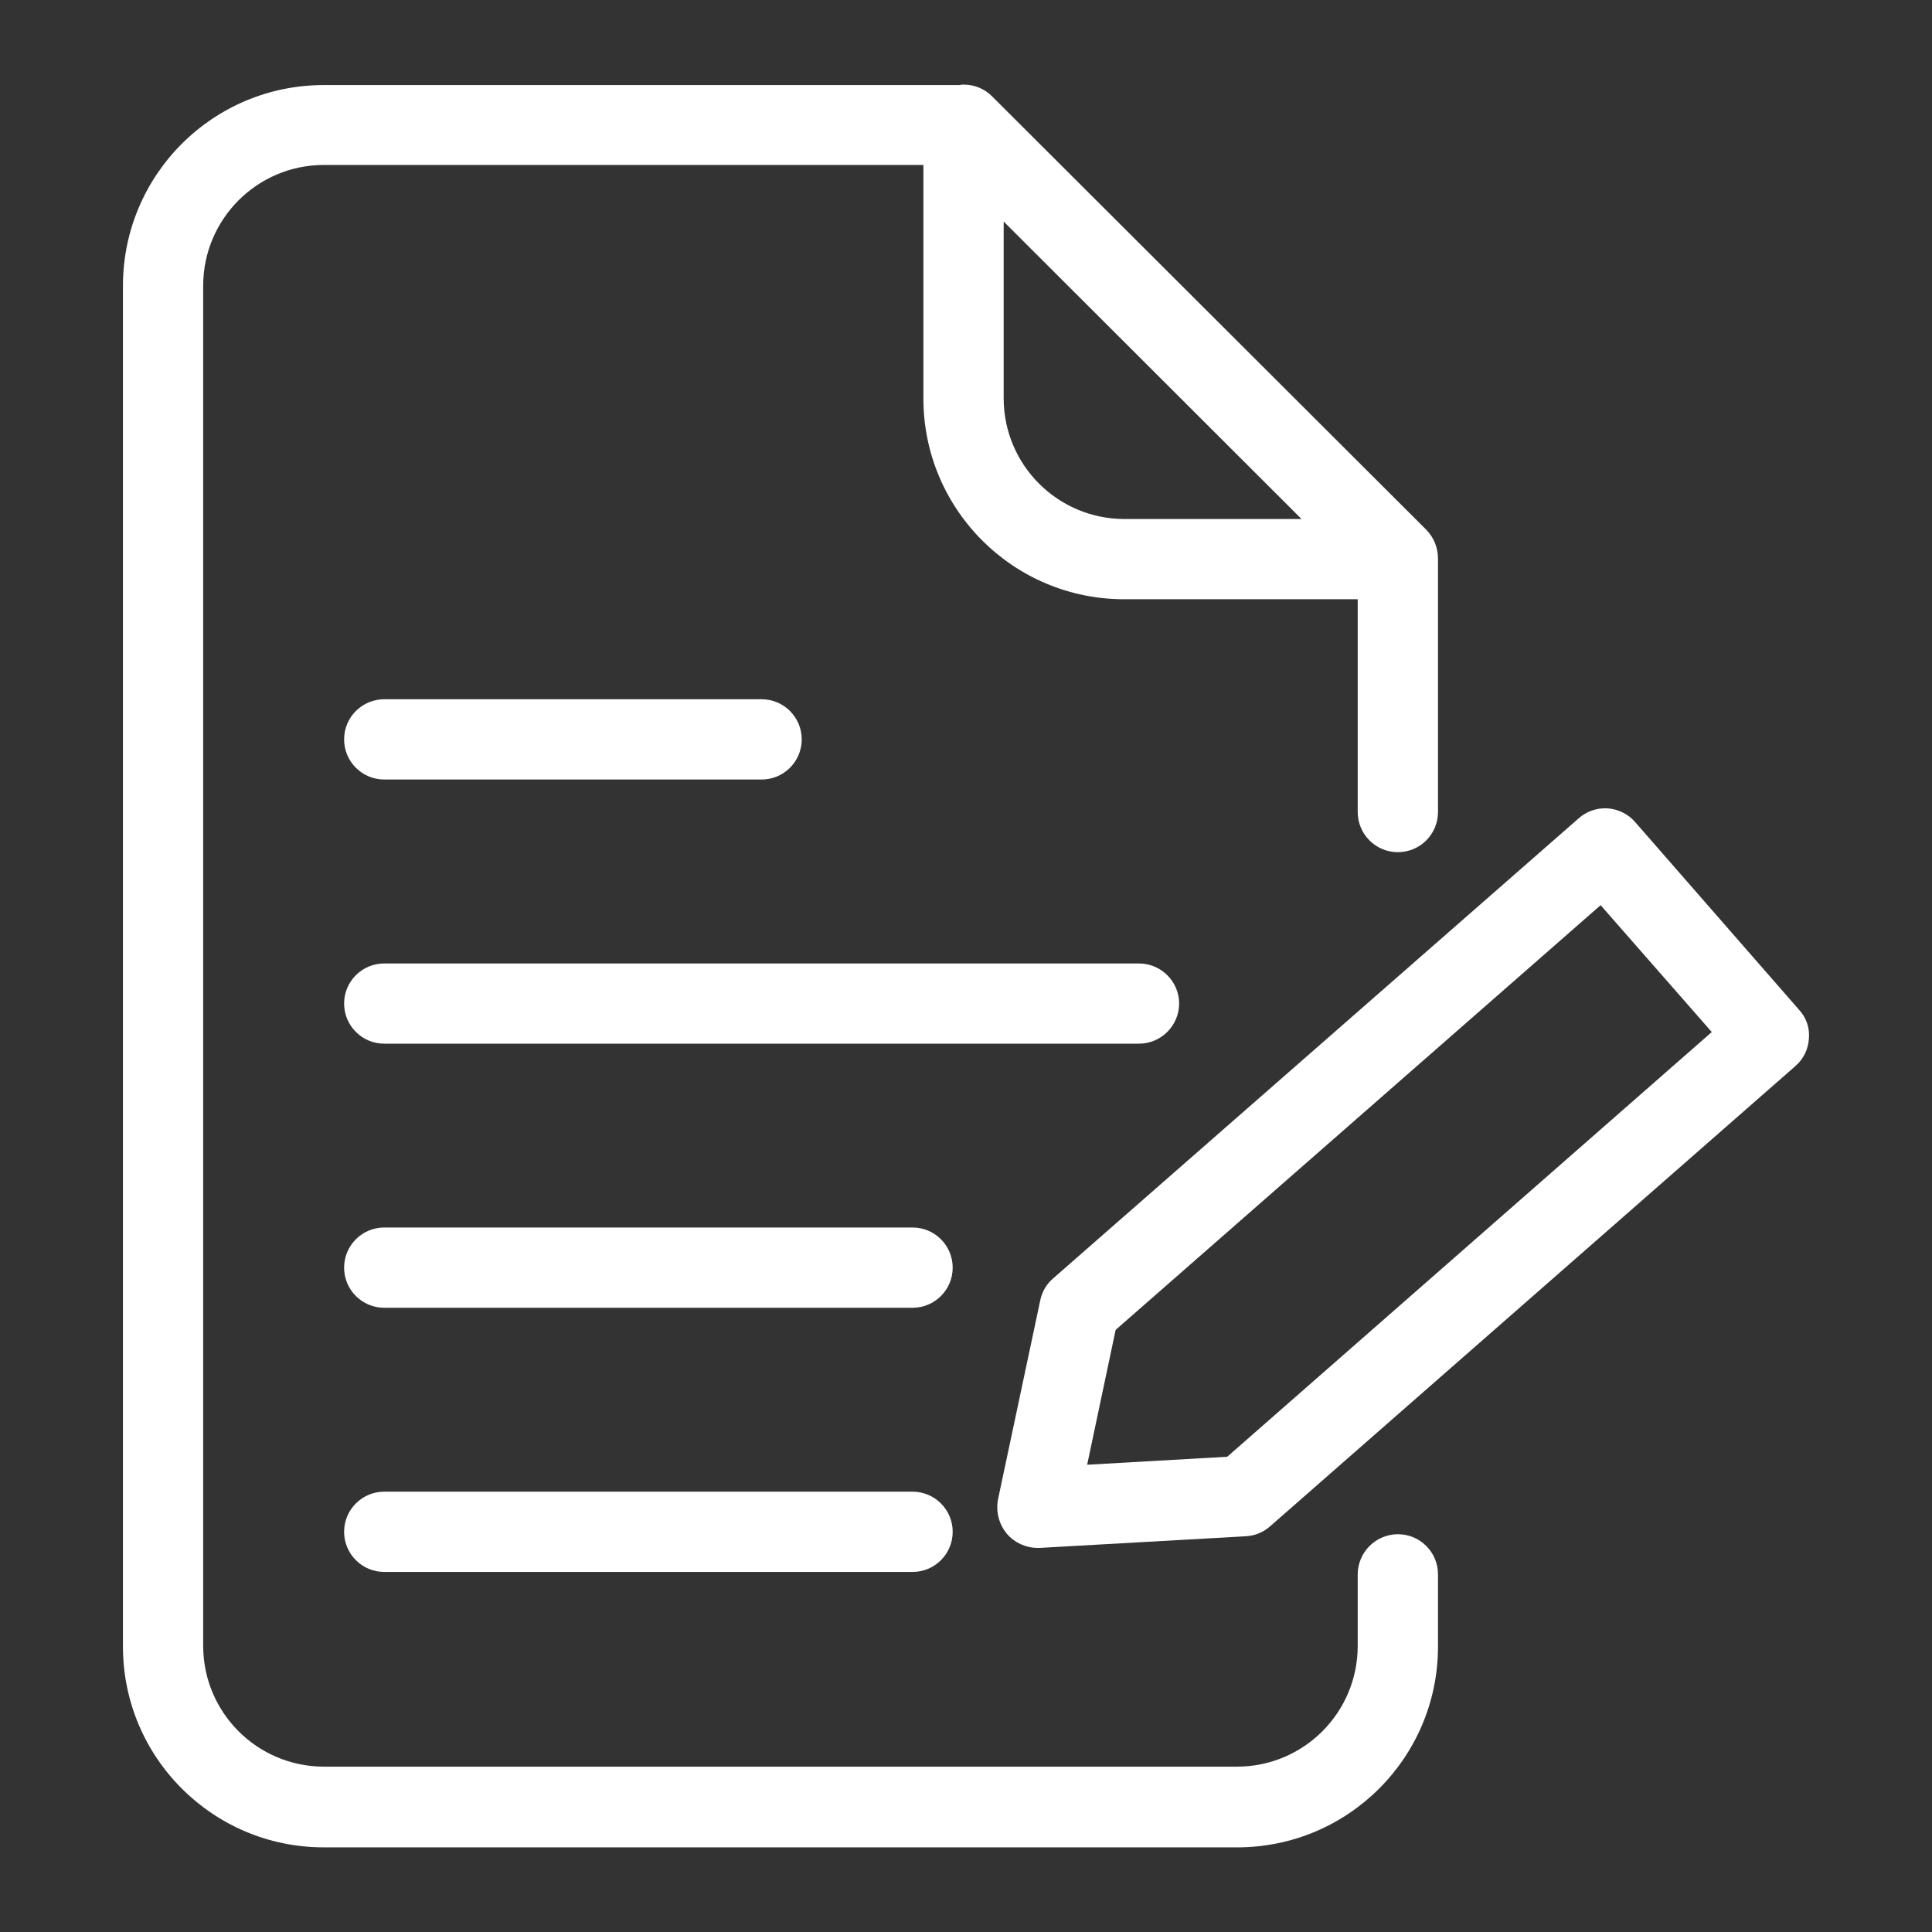
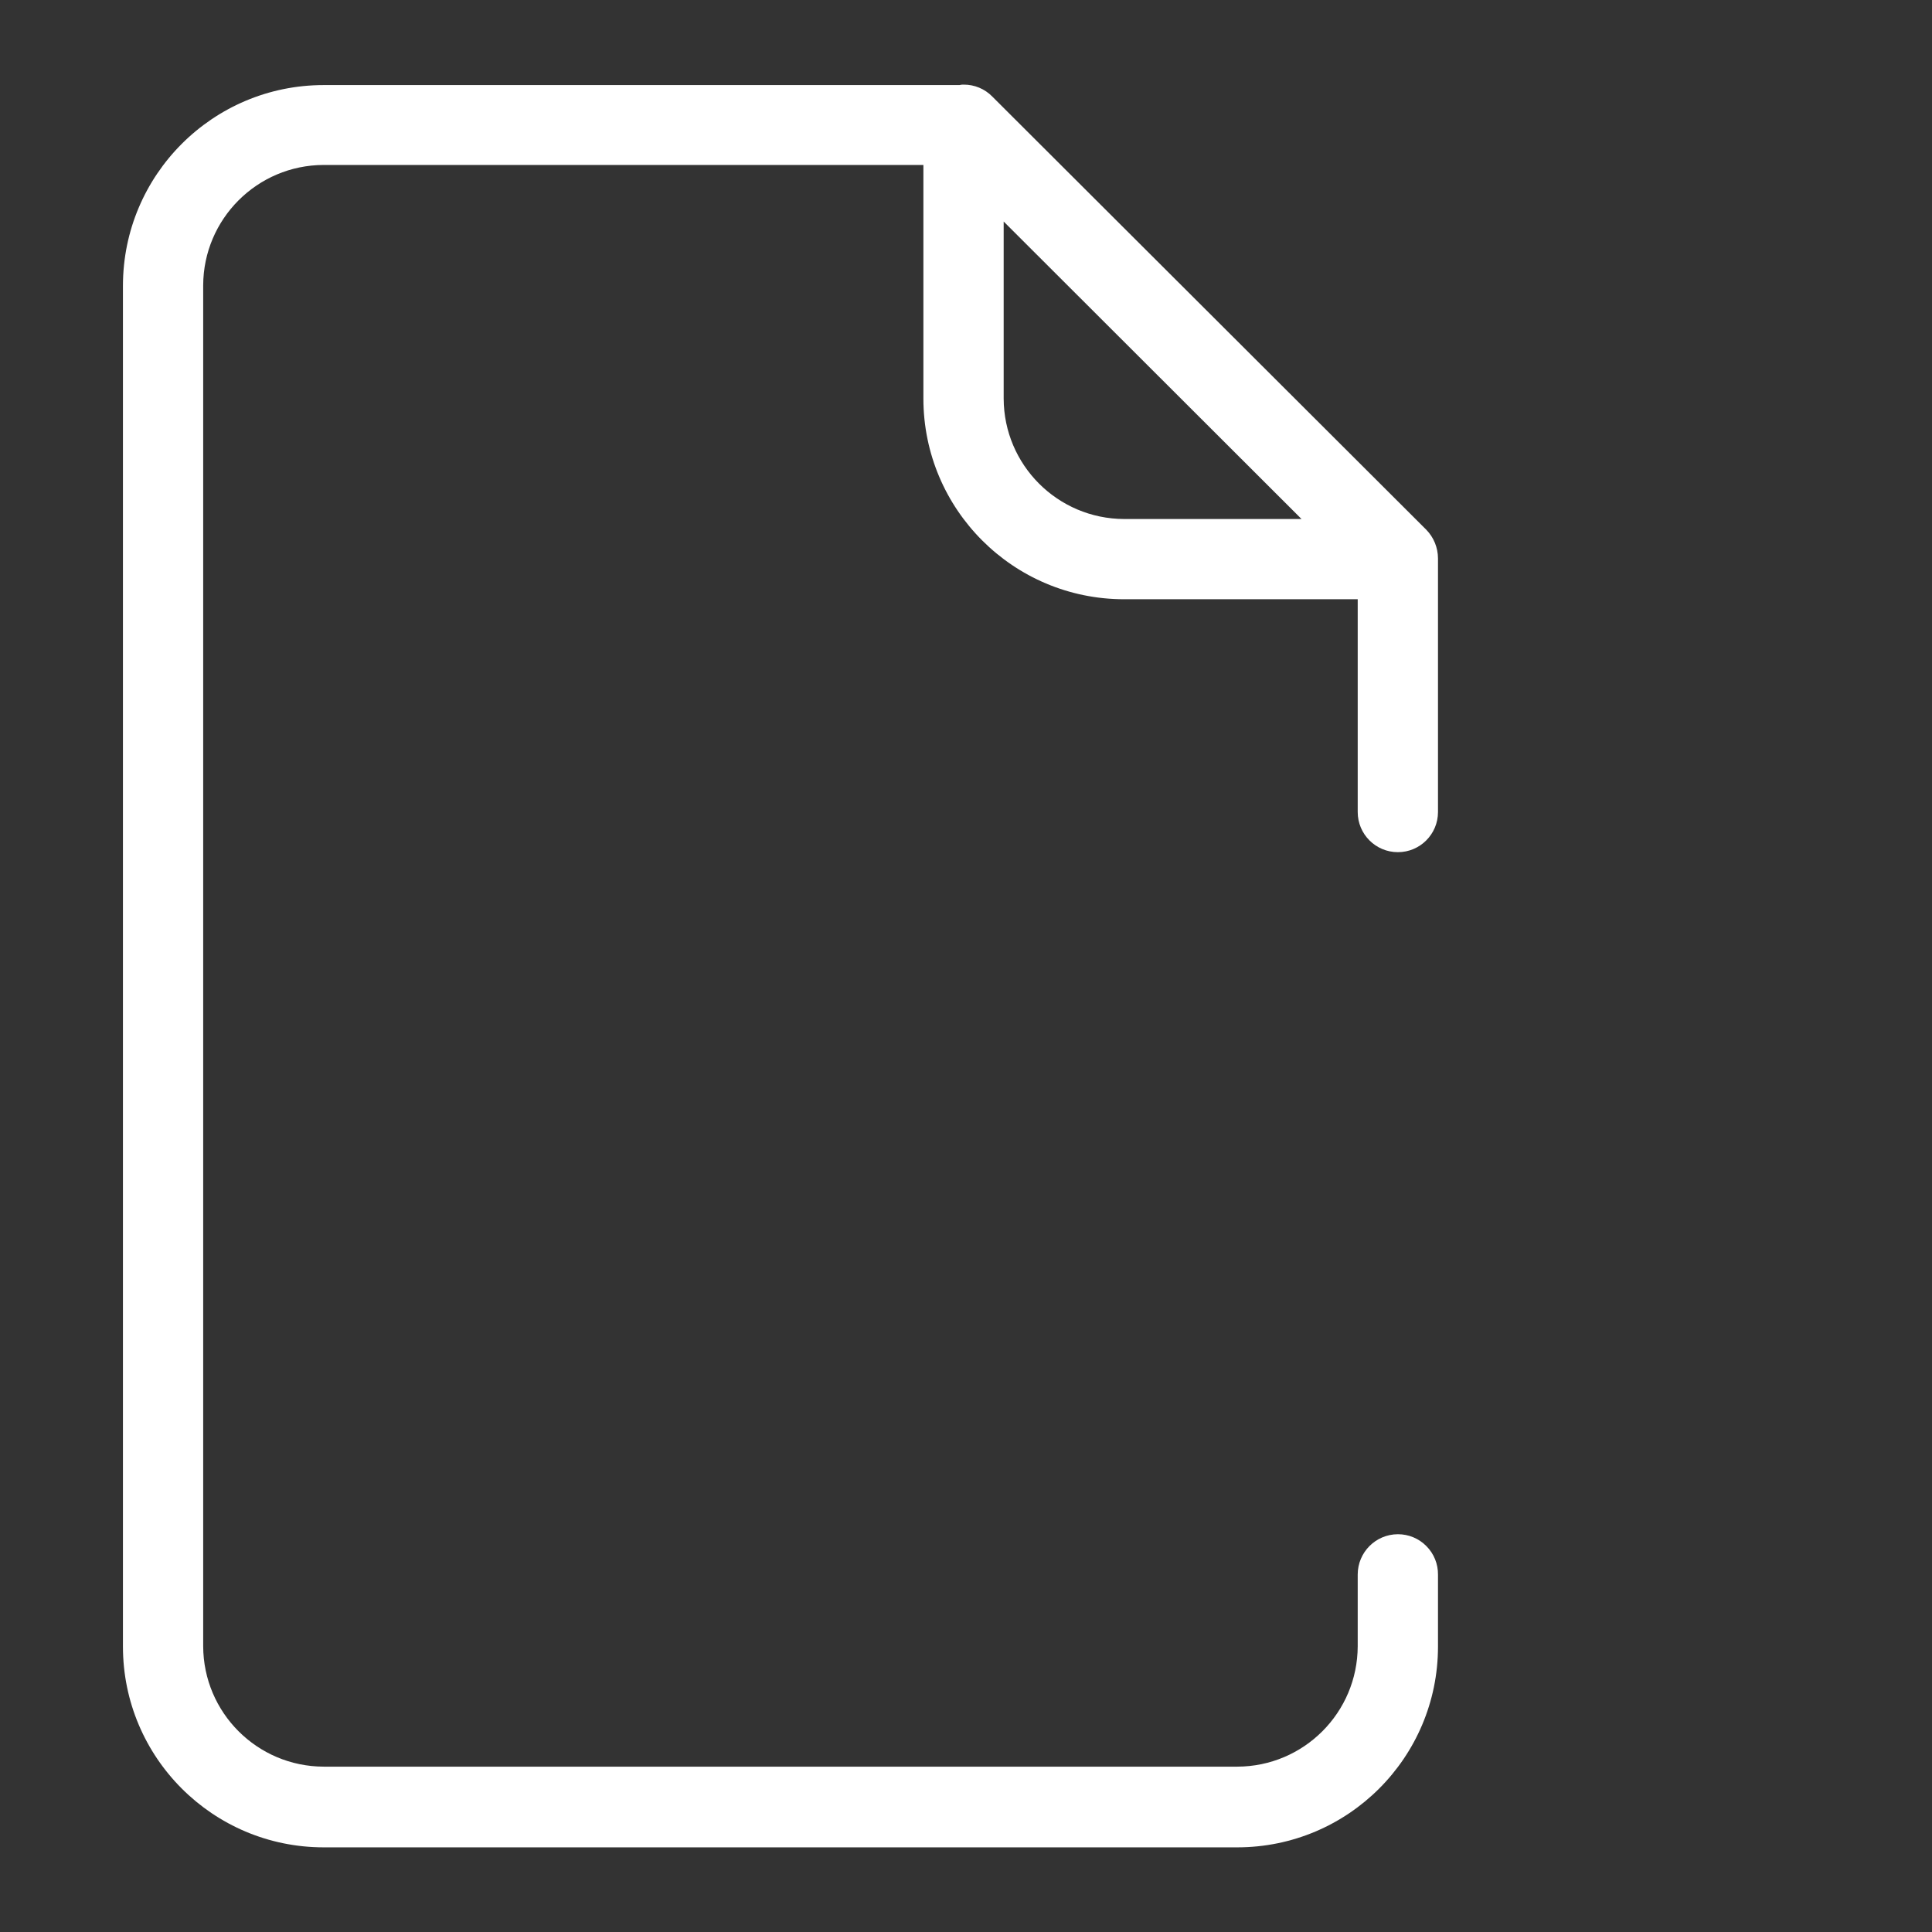
<svg xmlns="http://www.w3.org/2000/svg" version="1.1" id="Layer_1" x="0px" y="0px" width="550px" height="550px" viewBox="-12.933 17.5 550 550" enable-background="new -12.933 17.5 550 550" xml:space="preserve">
  <rect x="-12.933" y="17.5" width="550" height="550" fill="#333333" stroke="none" />
  <g>
    <path fill="#FFFFFF" d="M385.017,454.261c-6.31,0.02-11.417,5.12-11.437,11.452v20.433c-0.053,18.923-15.365,34.228-34.284,34.282   H79.201c-18.906-0.055-34.229-15.359-34.29-34.282V98.735c0.061-18.908,15.383-34.228,34.29-34.276h170.737v66.504   c0.011,31.55,25.594,57.127,57.14,57.131h66.502v60.576c0,6.31,5.115,11.425,11.437,11.425c6.301,0,11.416-5.115,11.416-11.425   v-72.225c-0.013-3.028-1.198-5.939-3.306-8.113L269.706,45.142l-0.111-0.114c-2.162-2.225-5.132-3.47-8.228-3.435   c-0.383-0.015-0.778,0.02-1.141,0.126H79.201c-31.551,0.007-57.12,25.58-57.134,57.134v387.412   c0.014,31.544,25.583,57.124,57.134,57.136h260.095c31.558-0.012,57.131-25.592,57.137-57.136v-20.474   c0.037-3.04-1.144-5.987-3.3-8.143C390.992,455.465,388.061,454.257,385.017,454.261z M272.791,130.963V80.568l84.791,84.684   h-50.504C288.167,165.194,272.847,149.871,272.791,130.963z" />
-     <path fill="#FFFFFF" d="M452.561,251.53c-1.99-2.299-4.818-3.704-7.854-3.905c-3.024-0.192-6.018,0.848-8.27,2.876L286.846,381.456   c-1.897,1.633-3.182,3.842-3.656,6.294l-12.003,56.559c-0.676,3.5,0.248,7.103,2.517,9.831c2.182,2.534,5.354,3.996,8.685,4.014   h0.685l58.746-3.318c2.544-0.149,4.951-1.159,6.846-2.854l149.489-130.973c2.309-1.995,3.697-4.808,3.871-7.879   c0.271-3.035-0.776-6.014-2.857-8.227L452.561,251.53z M336.435,432.205l-39.878,2.276l8.112-38.395L442.73,275.185l31.643,36.114   L336.435,432.205z" />
-     <path fill="#FFFFFF" d="M96.454,239.412h107.425c6.311,0,11.421-5.117,11.421-11.425c0-6.311-5.111-11.425-11.421-11.425H96.454   c-6.312,0-11.426,5.114-11.426,11.425C85.028,234.294,90.142,239.412,96.454,239.412z" />
-     <path fill="#FFFFFF" d="M322.743,303.175c-0.024-6.288-5.118-11.379-11.438-11.398H96.454c-6.312,0-11.426,5.106-11.426,11.398   c0,6.321,5.114,11.438,11.426,11.438h214.851C317.625,314.596,322.719,309.492,322.743,303.175z" />
-     <path fill="#FFFFFF" d="M246.855,366.942H96.454c-6.312,0-11.426,5.119-11.426,11.438c0,6.3,5.114,11.418,11.426,11.418h150.401   c6.306,0,11.423-5.118,11.423-11.418C258.278,372.062,253.161,366.942,246.855,366.942z" />
-     <path fill="#FFFFFF" d="M246.855,442.15H96.454c-6.312,0-11.426,5.113-11.426,11.418c0,6.317,5.114,11.431,11.426,11.431h150.401   c6.306,0,11.423-5.113,11.423-11.431C258.278,447.264,253.161,442.15,246.855,442.15z" />
  </g>
</svg>